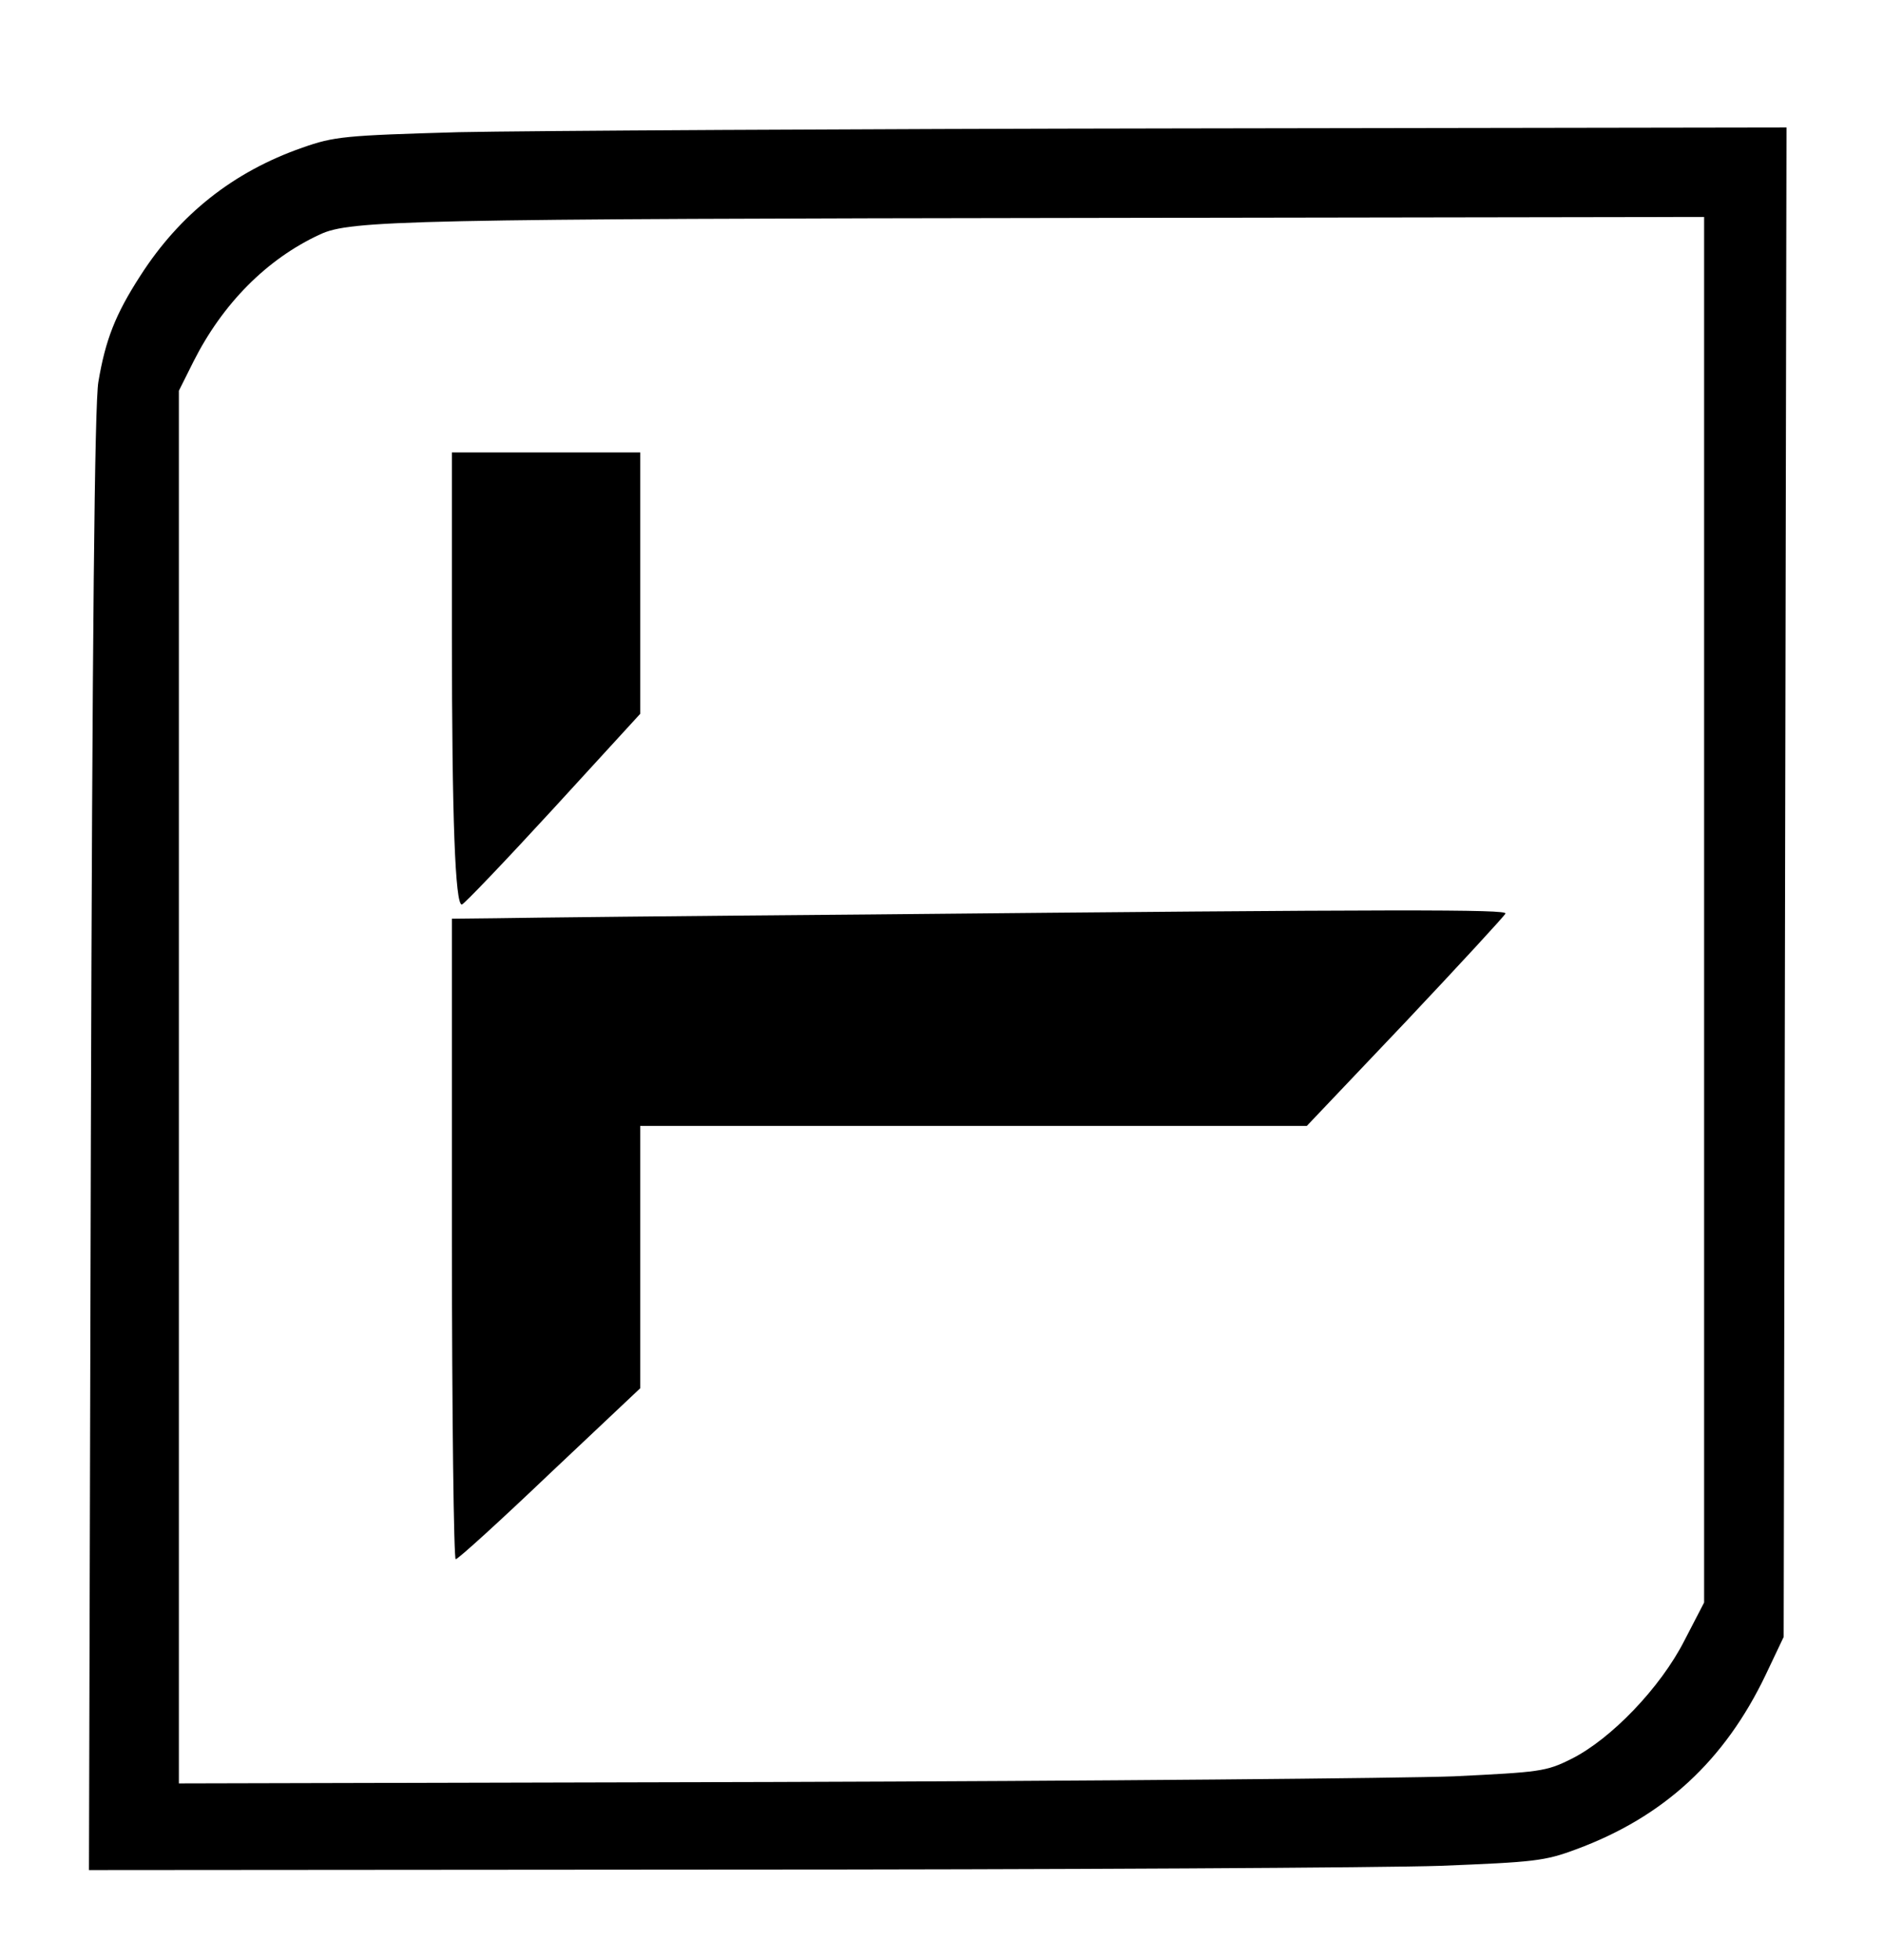
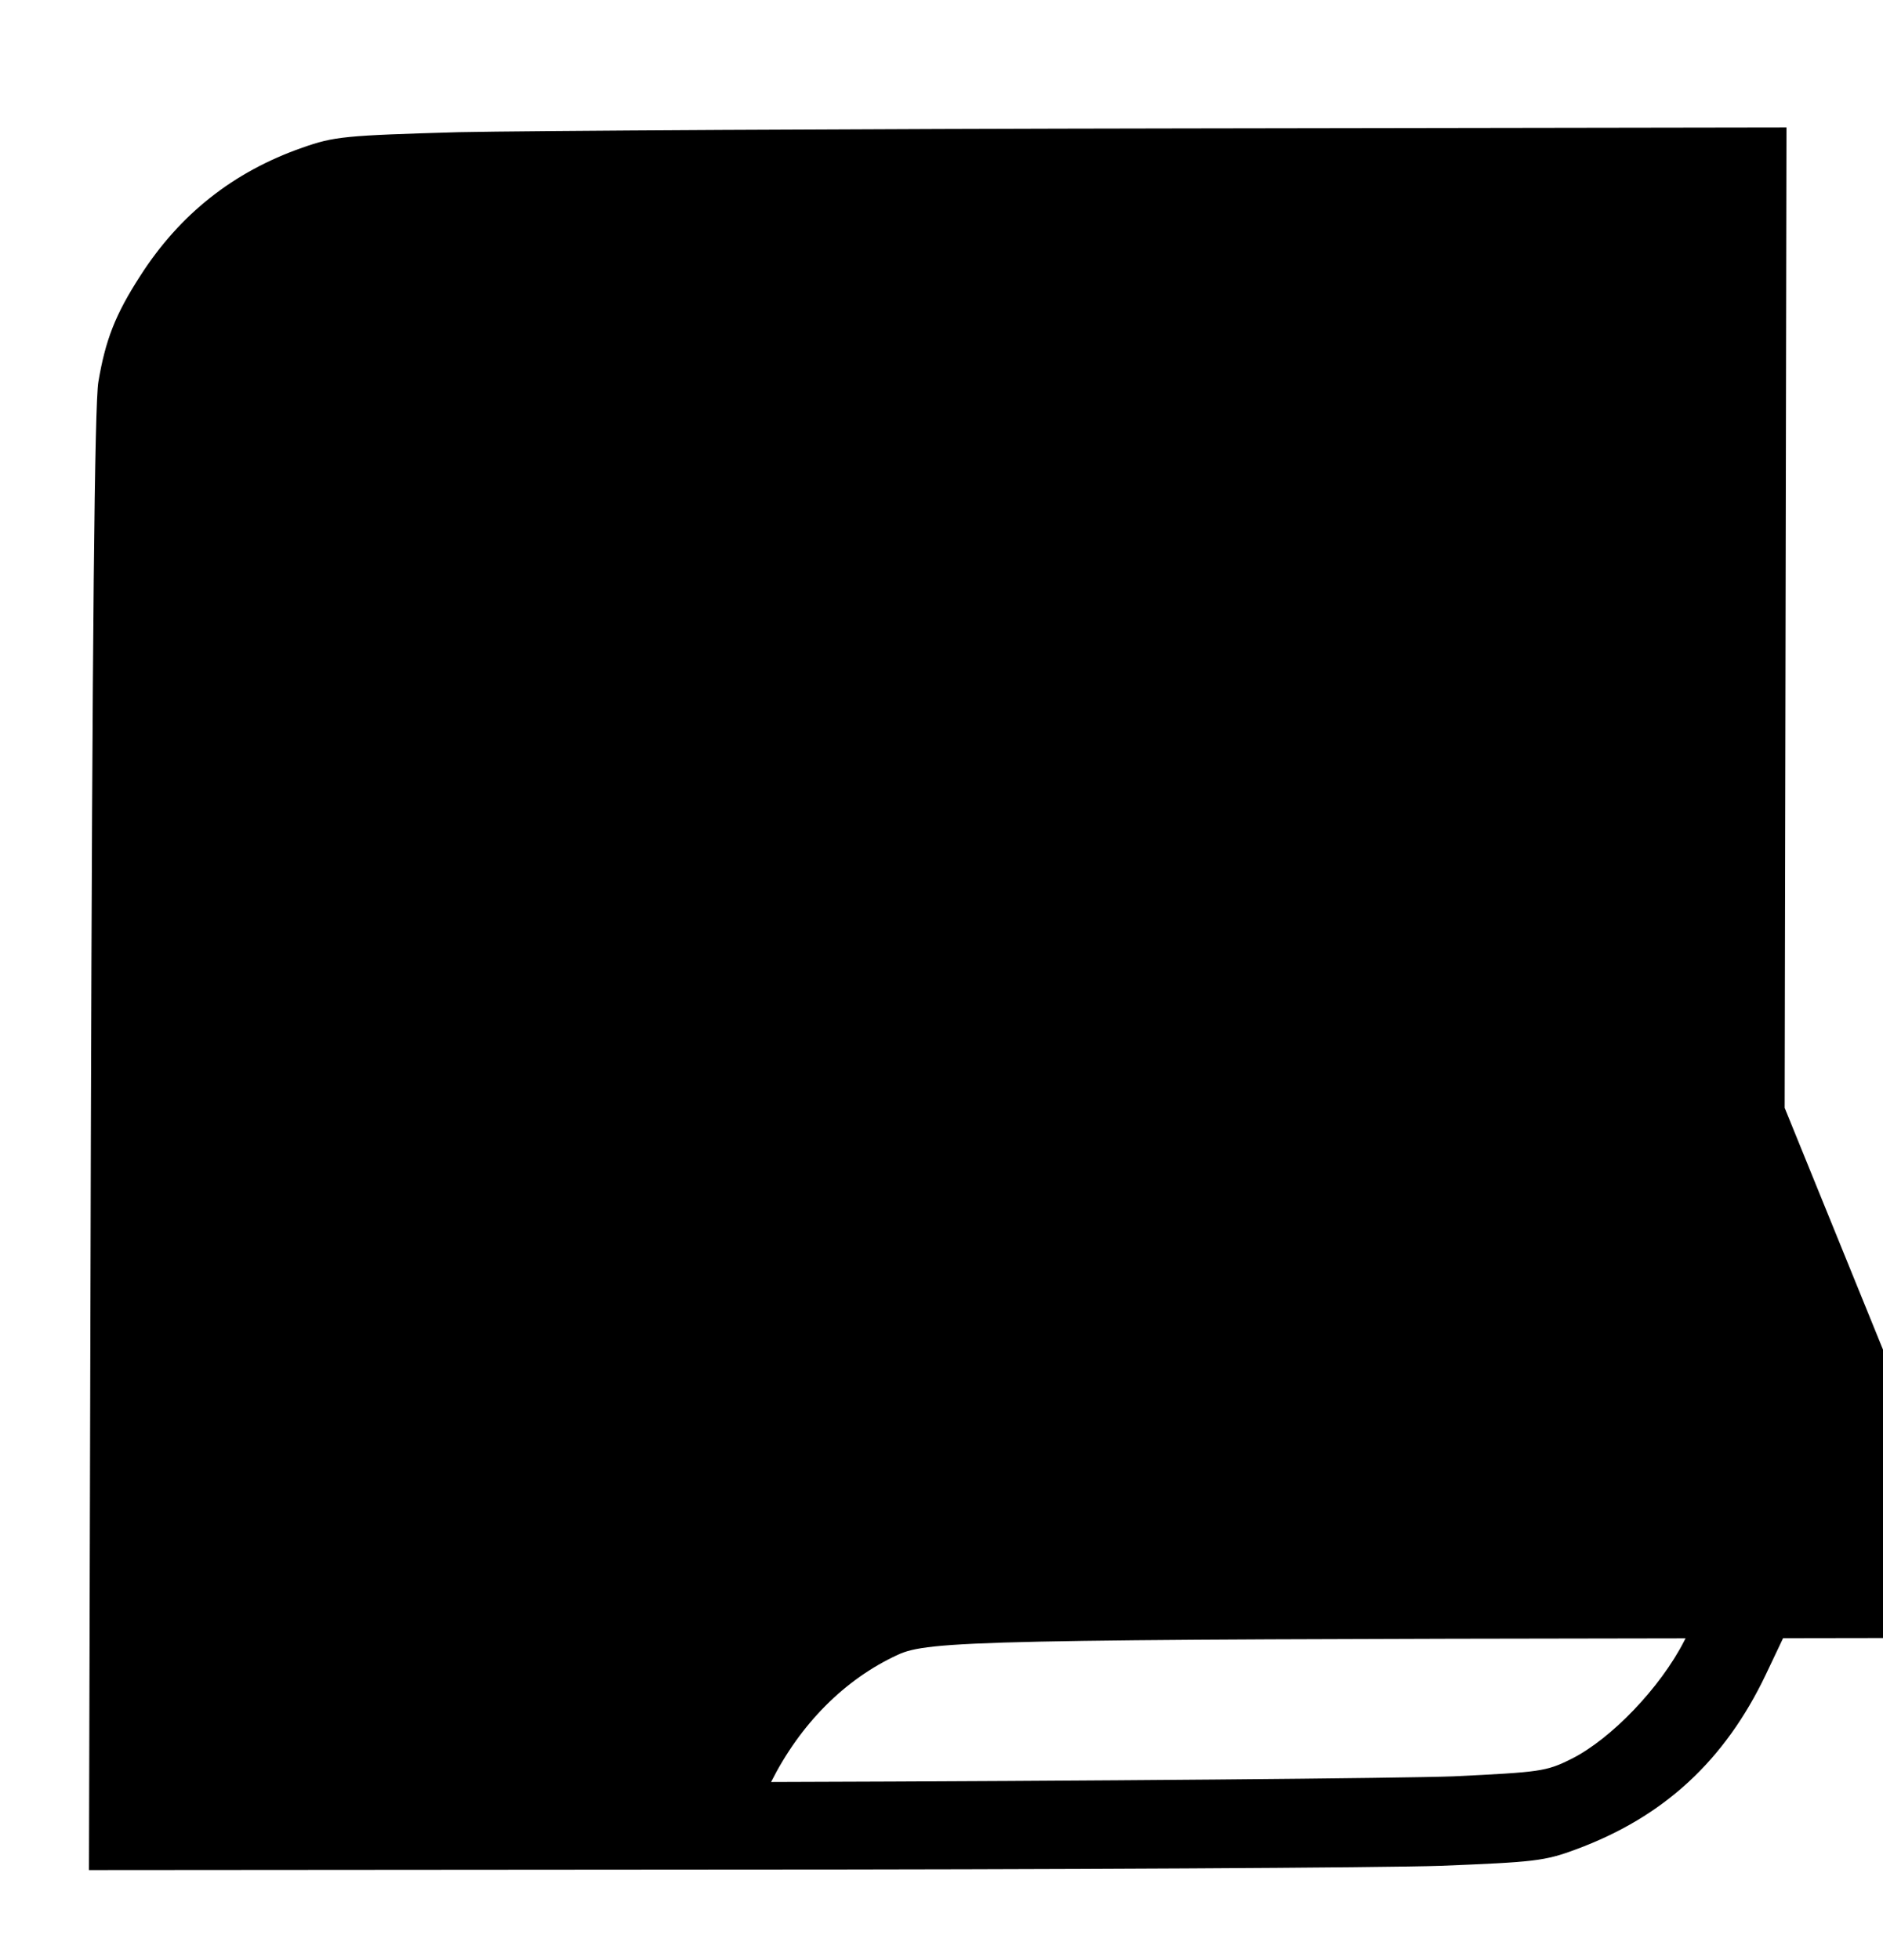
<svg xmlns="http://www.w3.org/2000/svg" version="1.0" width="400" height="416.129" viewBox="0 0 400 416" preserveAspectRatio="xMidYMid meet">
  <g transform="translate(0,416) scale(0.1,-0.1)" fill="#000000" stroke="none">
-     <path d="M975 3880 c-243 -7 -265 -9 -333 -33 -146 -51 -260 -141 -344 -272 -53 -82 -74 -136 -89 -225 -8 -45 -13 -539 -16 -1613 l-4 -1547 1328 1 c730 0 1425 4 1543 8 199 8 221 10 288 35 187 69 316 189 403 371 l38 80 3 1603 3 1602 -1280 -2 c-704 -1 -1397 -5 -1540 -8z m2645 -1651 l0 -1471 -42 -81 c-51 -100 -156 -209 -240 -251 -54 -27 -67 -28 -250 -37 -106 -4 -759 -10 -1450 -12 l-1258 -3 0 1478 0 1479 31 62 c62 123 156 218 269 270 64 30 183 33 1668 35 l1272 2 0 -1471z" />
-     <path d="M960 2812 c0 -391 7 -572 21 -572 4 0 91 91 193 202 l186 203 0 277 0 278 -200 0 -200 0 0 -388z" />
+     <path d="M975 3880 c-243 -7 -265 -9 -333 -33 -146 -51 -260 -141 -344 -272 -53 -82 -74 -136 -89 -225 -8 -45 -13 -539 -16 -1613 l-4 -1547 1328 1 c730 0 1425 4 1543 8 199 8 221 10 288 35 187 69 316 189 403 371 l38 80 3 1603 3 1602 -1280 -2 c-704 -1 -1397 -5 -1540 -8z m2645 -1651 l0 -1471 -42 -81 c-51 -100 -156 -209 -240 -251 -54 -27 -67 -28 -250 -37 -106 -4 -759 -10 -1450 -12 c62 123 156 218 269 270 64 30 183 33 1668 35 l1272 2 0 -1471z" />
    <path d="M1845 2219 c-385 -3 -742 -7 -792 -8 l-93 -1 0 -680 c0 -374 4 -680 8 -680 5 0 95 82 200 182 l192 181 0 279 0 278 708 0 708 0 210 221 c115 122 211 226 212 230 4 9 -216 9 -1353 -2z" />
  </g>
</svg>